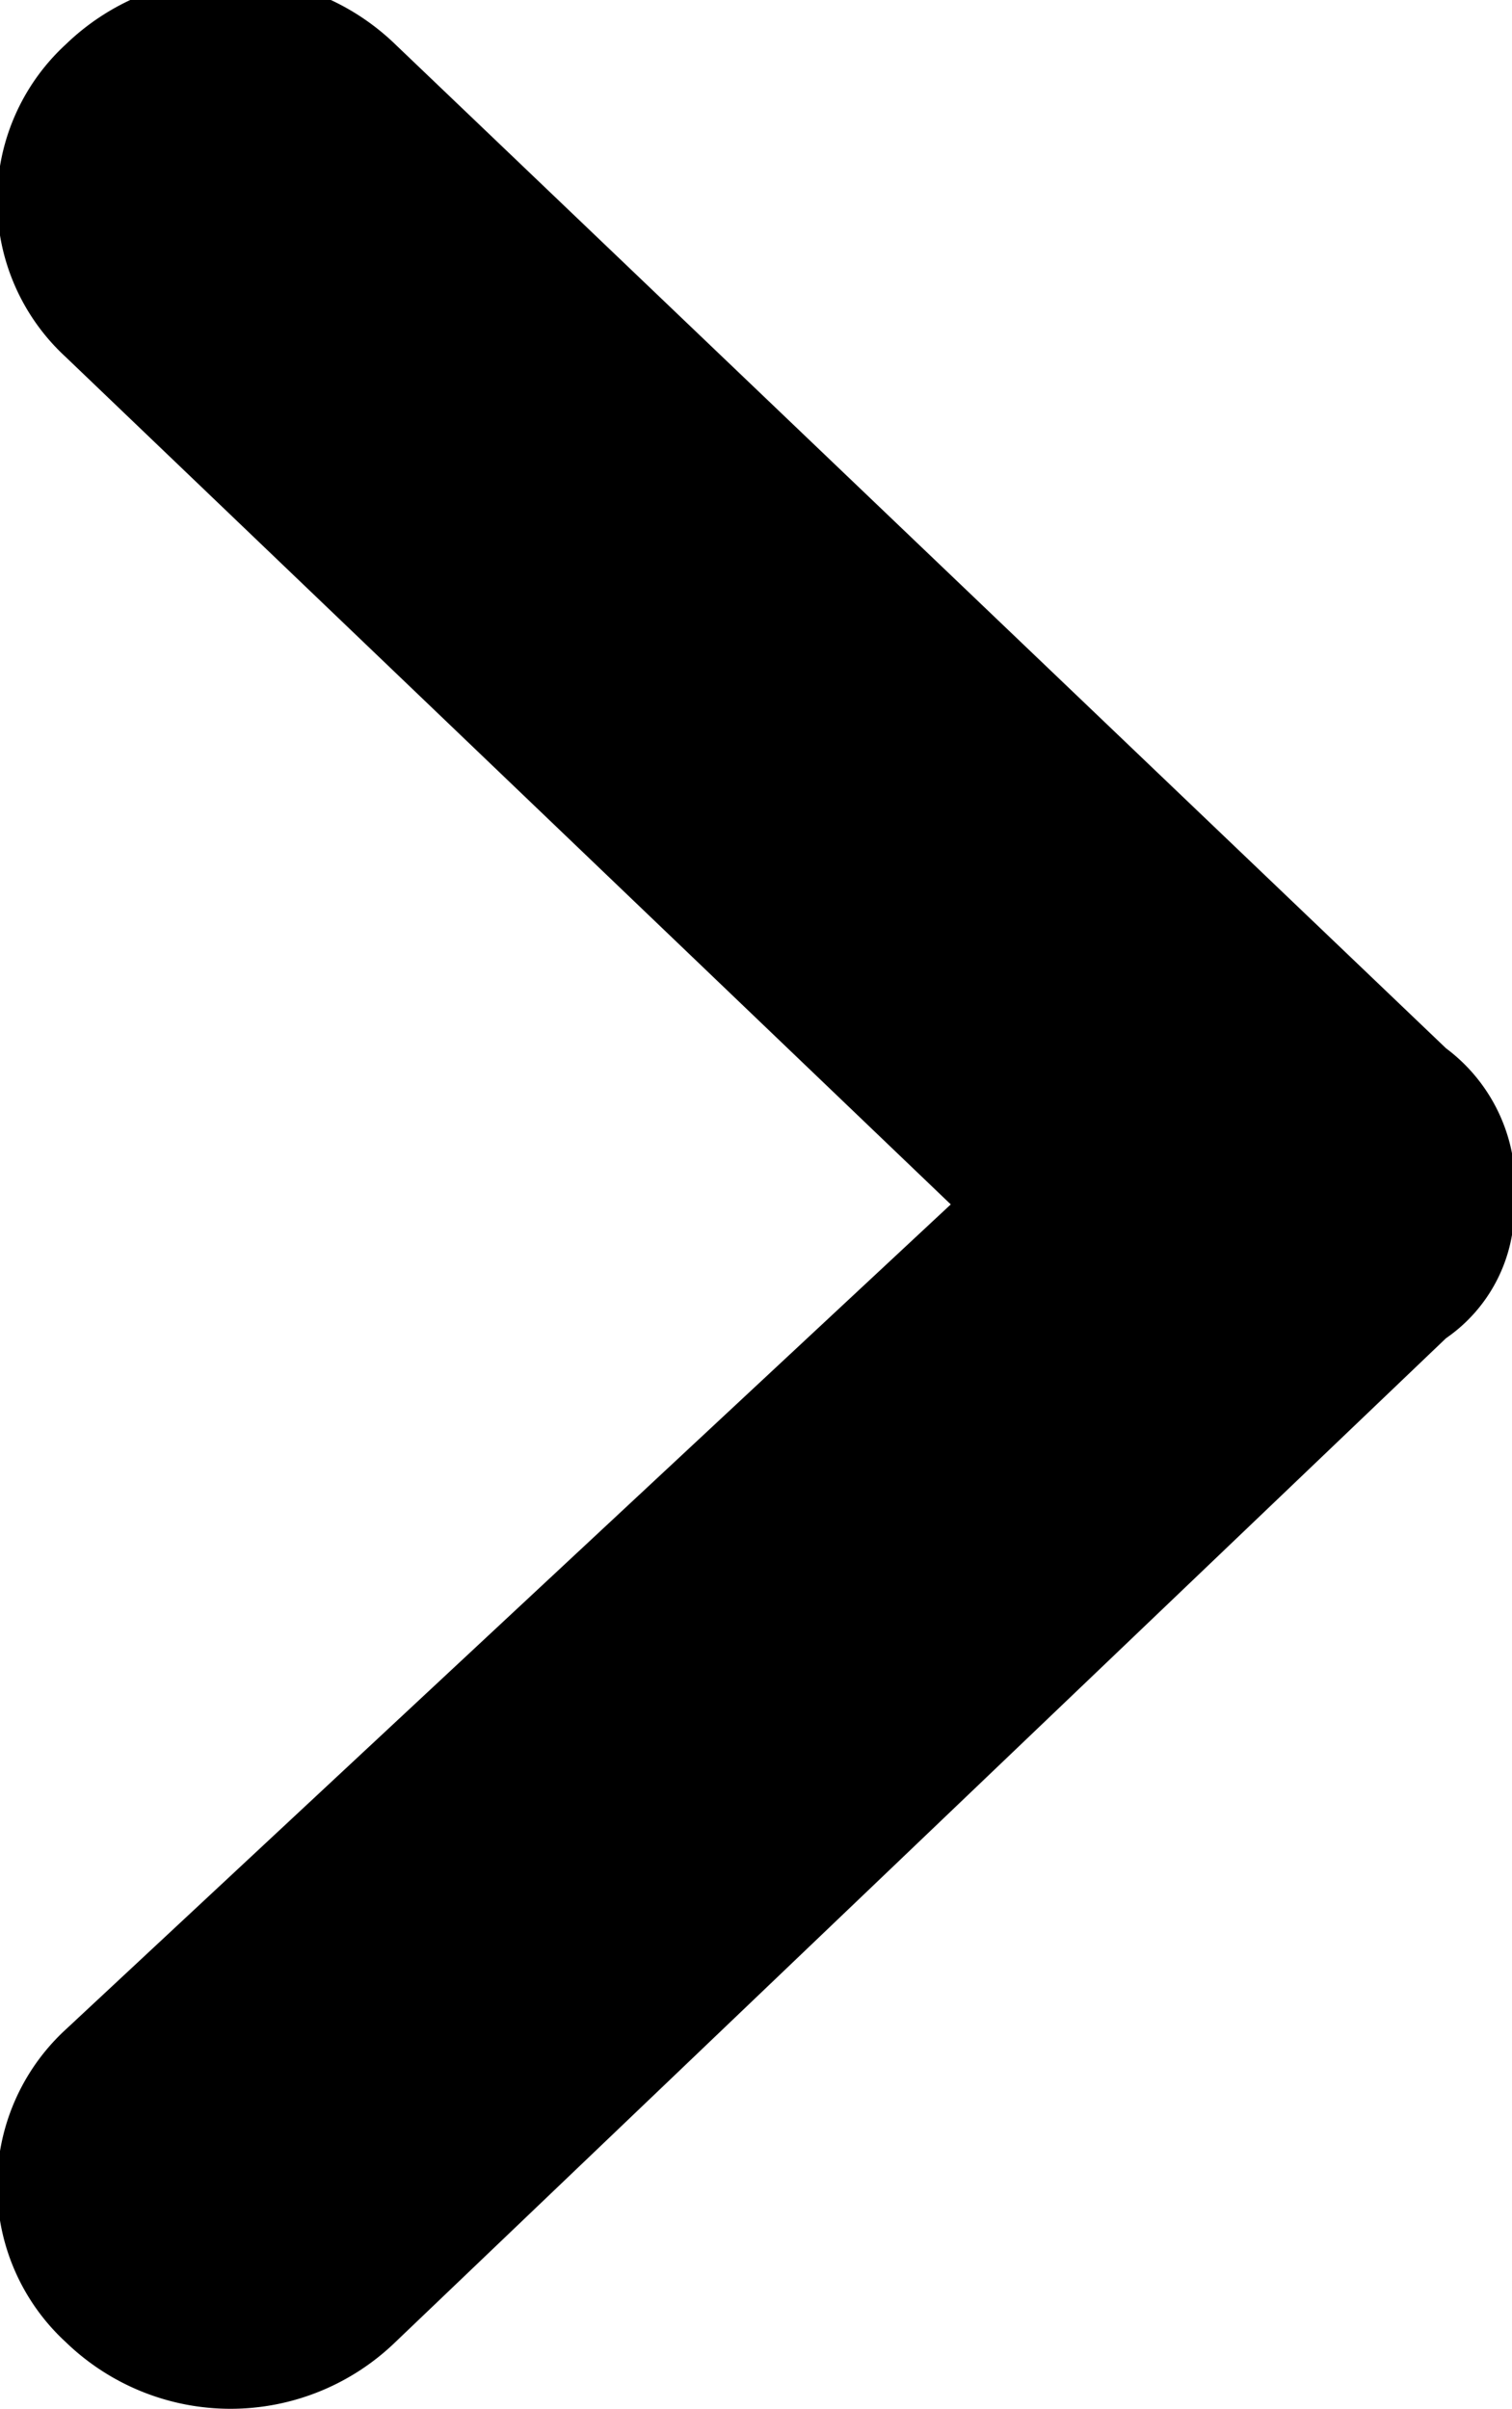
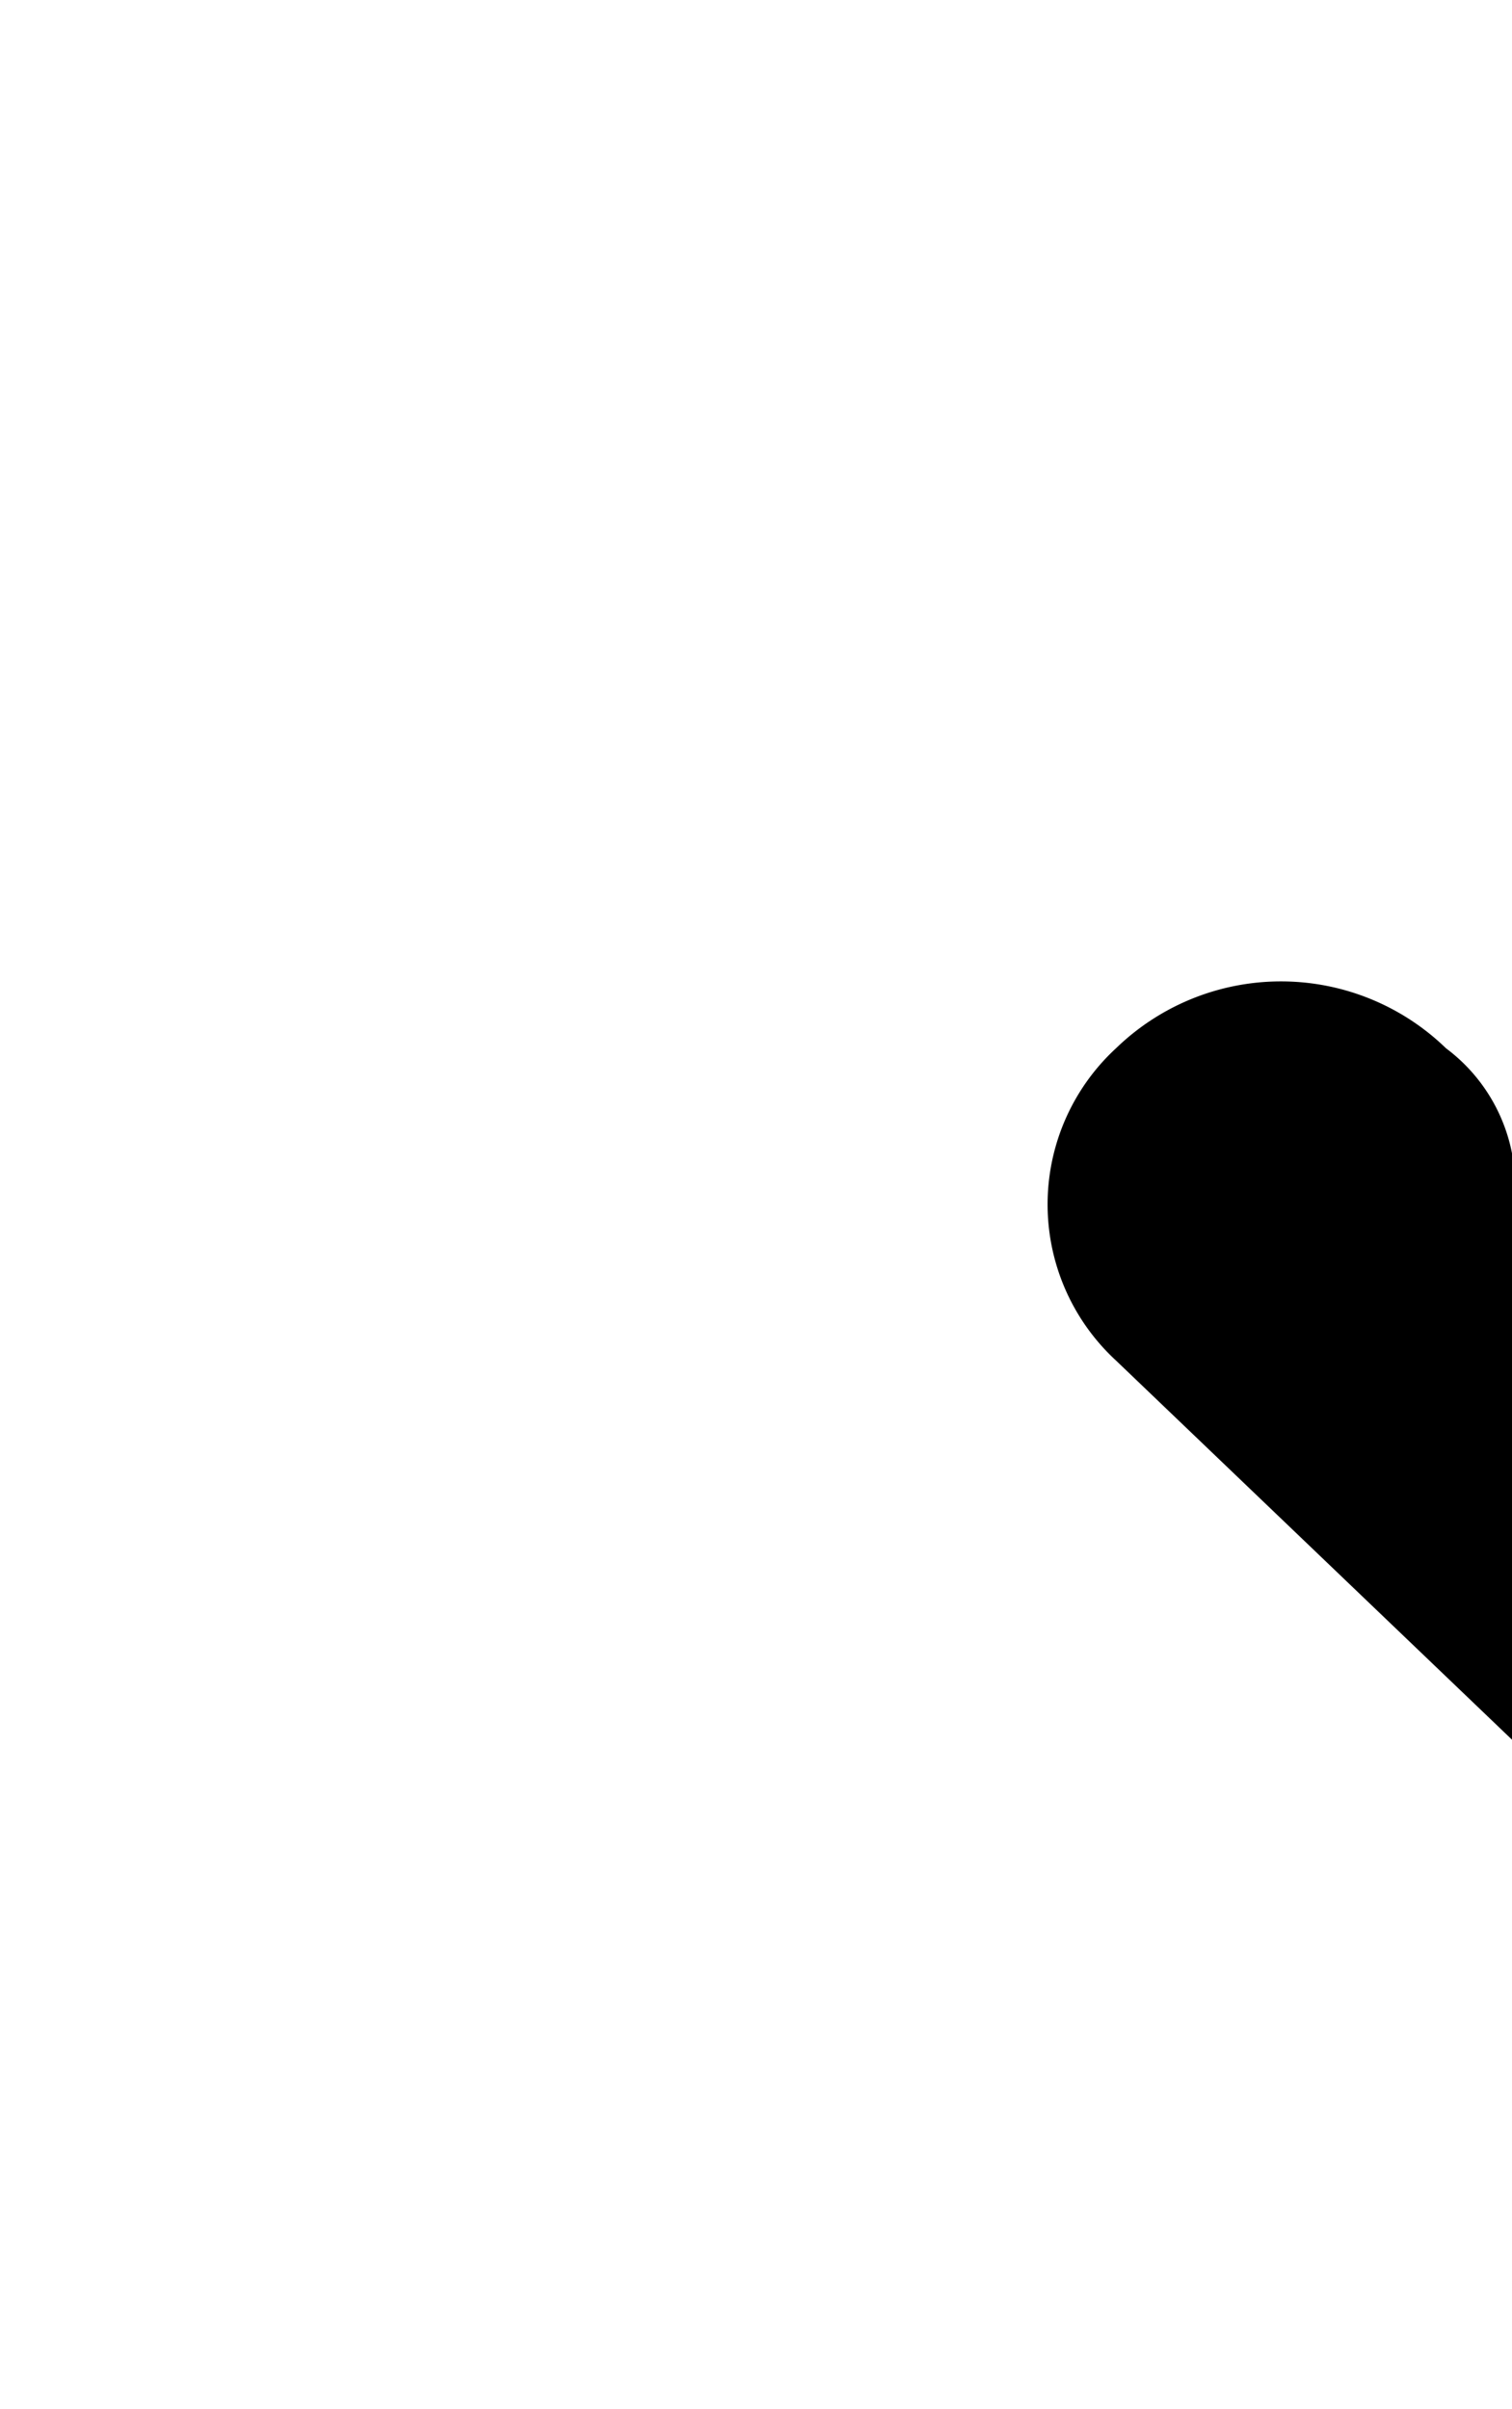
<svg xmlns="http://www.w3.org/2000/svg" width="6.781" height="10.8" viewBox="0 0 6.781 10.8">
  <defs>
    <style>
      .cls-1 {
        fill-rule: evenodd;
      }
    </style>
  </defs>
-   <path id="xianyofimfz1" class="cls-1" d="M317.885,13784.2a0.772,0.772,0,0,0-.306-0.7l-4.711-4.5a1.063,1.063,0,0,0-1.48,0,0.952,0.952,0,0,0,0,1.4l3.97,3.8-3.97,3.7a0.952,0.952,0,0,0,0,1.4,1.063,1.063,0,0,0,1.48,0l4.711-4.5A0.708,0.708,0,0,0,317.885,13784.2Z" transform="translate(-311.094 -13778.8)" />
+   <path id="xianyofimfz1" class="cls-1" d="M317.885,13784.2a0.772,0.772,0,0,0-.306-0.7a1.063,1.063,0,0,0-1.48,0,0.952,0.952,0,0,0,0,1.4l3.97,3.8-3.97,3.7a0.952,0.952,0,0,0,0,1.4,1.063,1.063,0,0,0,1.48,0l4.711-4.5A0.708,0.708,0,0,0,317.885,13784.2Z" transform="translate(-311.094 -13778.8)" />
</svg>